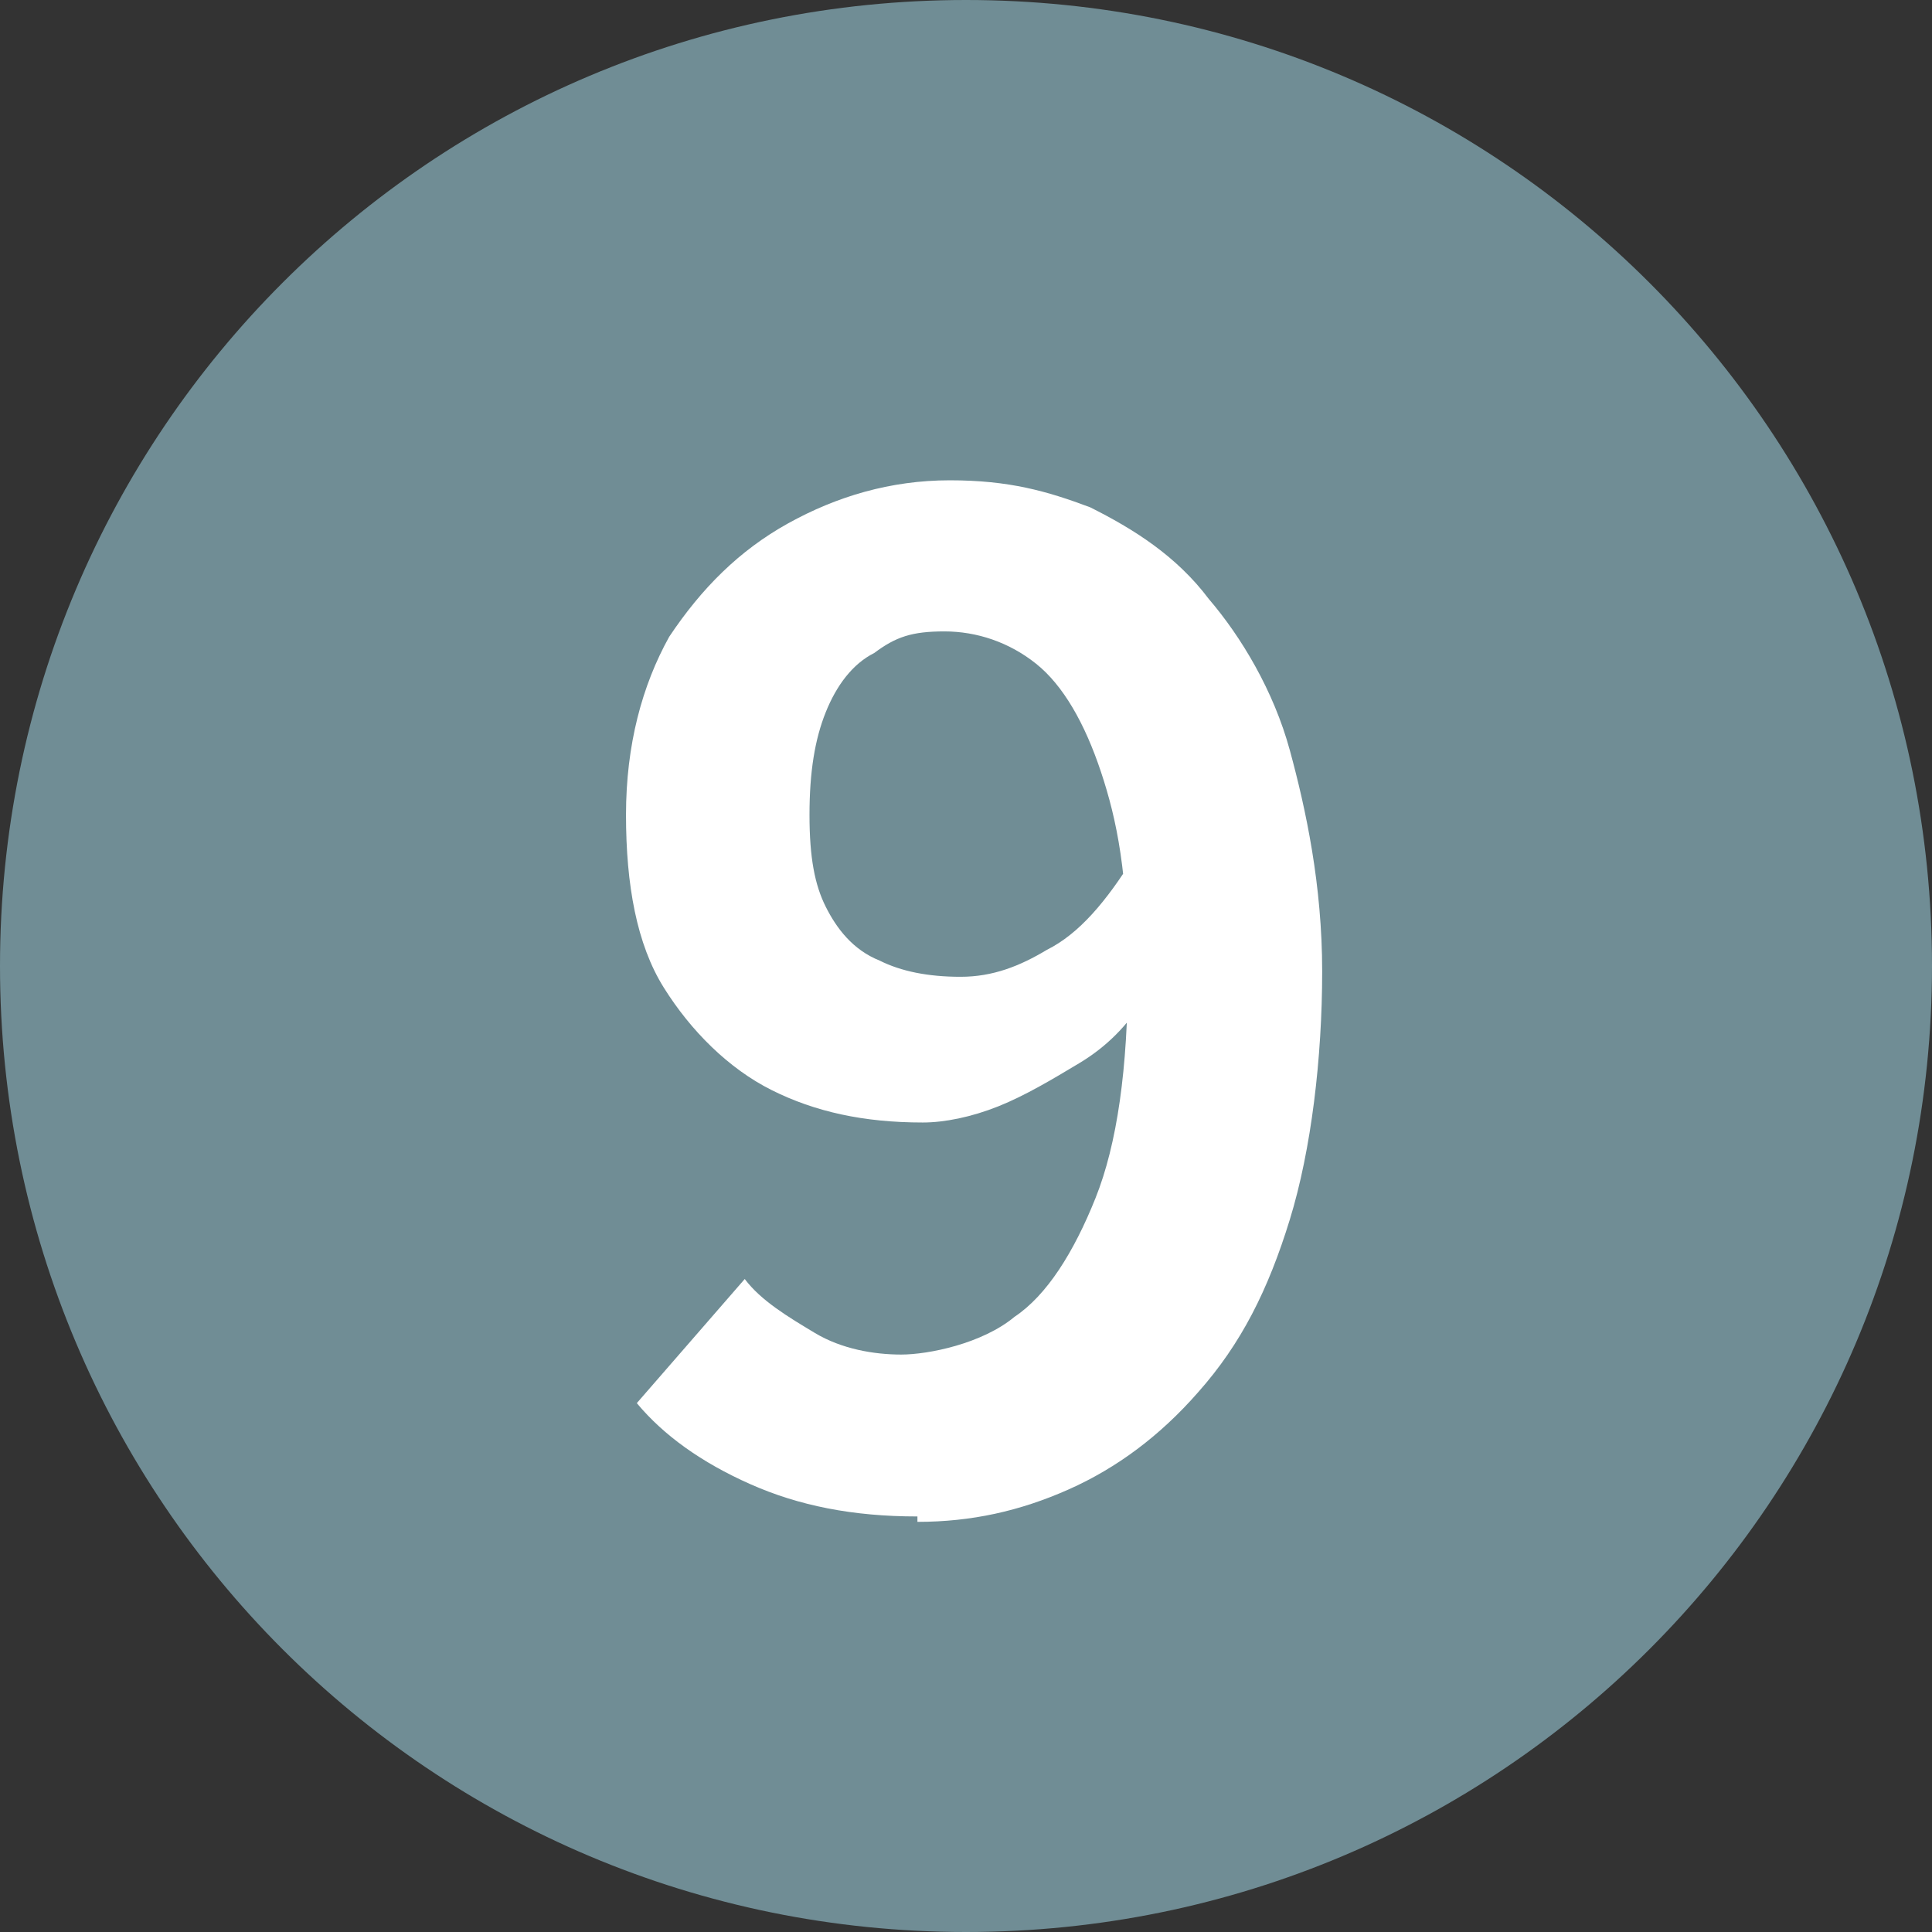
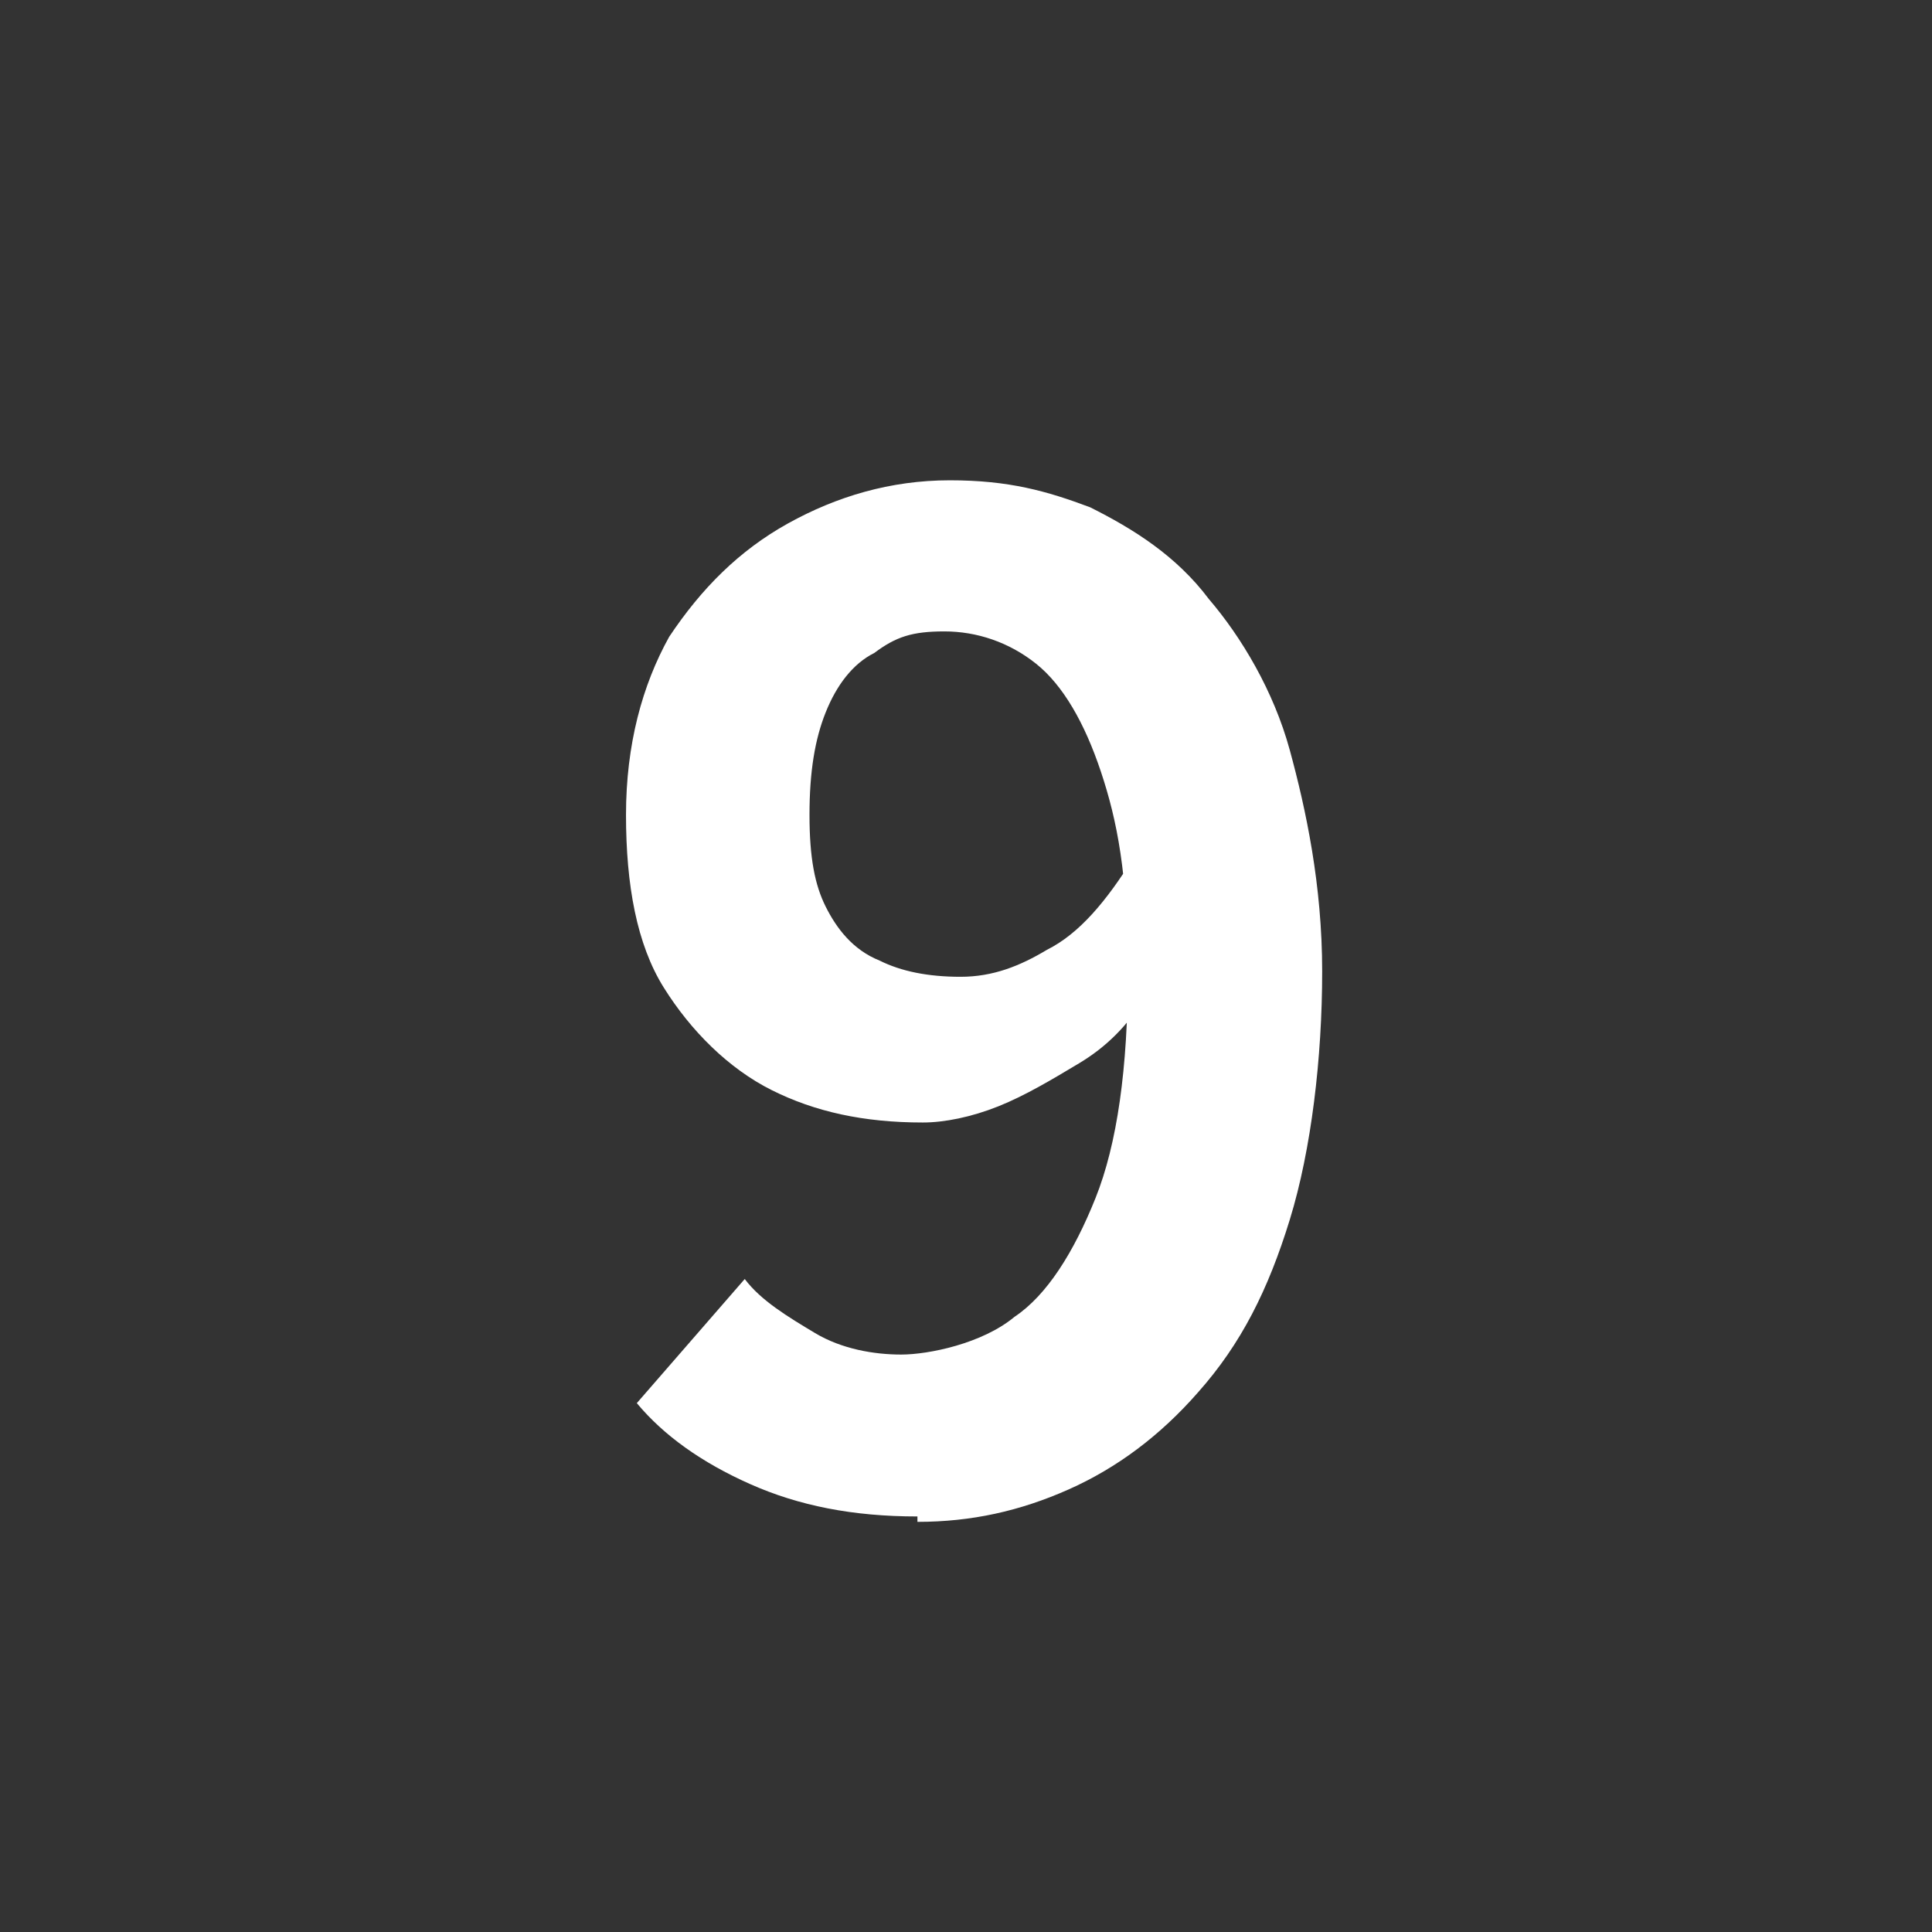
<svg xmlns="http://www.w3.org/2000/svg" id="Layer_2" version="1.1" viewBox="0 0 35.8 35.8">
  <rect x="0" y="0" width="35.8" height="35.8" fill="#333333" stroke="none" />
  <defs>
    <style>
      .st0 {
        fill: #fff;
      }

      .st1 {
        fill: #708d95;
      }
    </style>
  </defs>
-   <path class="st1" d="M35.8,17.9c0,9.9-8,17.9-17.9,17.9S0,27.8,0,17.9,8,0,17.9,0s17.9,8,17.9,17.9Z" />
  <path class="st0" d="M17,28.1c-1.2,0-2.2-.2-3.1-.6-.9-.4-1.6-.9-2.1-1.5l2-2.3c.3.4.8.7,1.3,1s1.1.4,1.6.4,1.5-.2,2.1-.7c.6-.4,1.1-1.2,1.5-2.2s.6-2.4.6-4.2-.2-2.8-.5-3.7-.7-1.6-1.2-2c-.5-.4-1.1-.6-1.7-.6s-.9.1-1.3.4c-.4.2-.7.6-.9,1.1-.2.5-.3,1.1-.3,1.9s.1,1.3.3,1.7.5.8,1,1c.4.2.9.3,1.5.3s1.1-.2,1.6-.5c.6-.3,1.1-.9,1.6-1.7l.2,2.6c-.3.5-.7.9-1.2,1.2-.5.3-1,.6-1.5.8-.5.2-1,.3-1.4.3-1.1,0-2-.2-2.8-.6-.8-.4-1.5-1.1-2-1.9-.5-.8-.7-1.9-.7-3.2s.3-2.4.8-3.3c.6-.9,1.3-1.6,2.2-2.1.9-.5,1.9-.8,3-.8s1.8.2,2.6.5c.8.4,1.6.9,2.2,1.7.6.7,1.2,1.7,1.5,2.8s.6,2.5.6,4.1-.2,3.3-.6,4.6c-.4,1.3-.9,2.3-1.7,3.2-.7.8-1.5,1.4-2.4,1.8-.9.4-1.8.6-2.8.6Z" />
</svg>